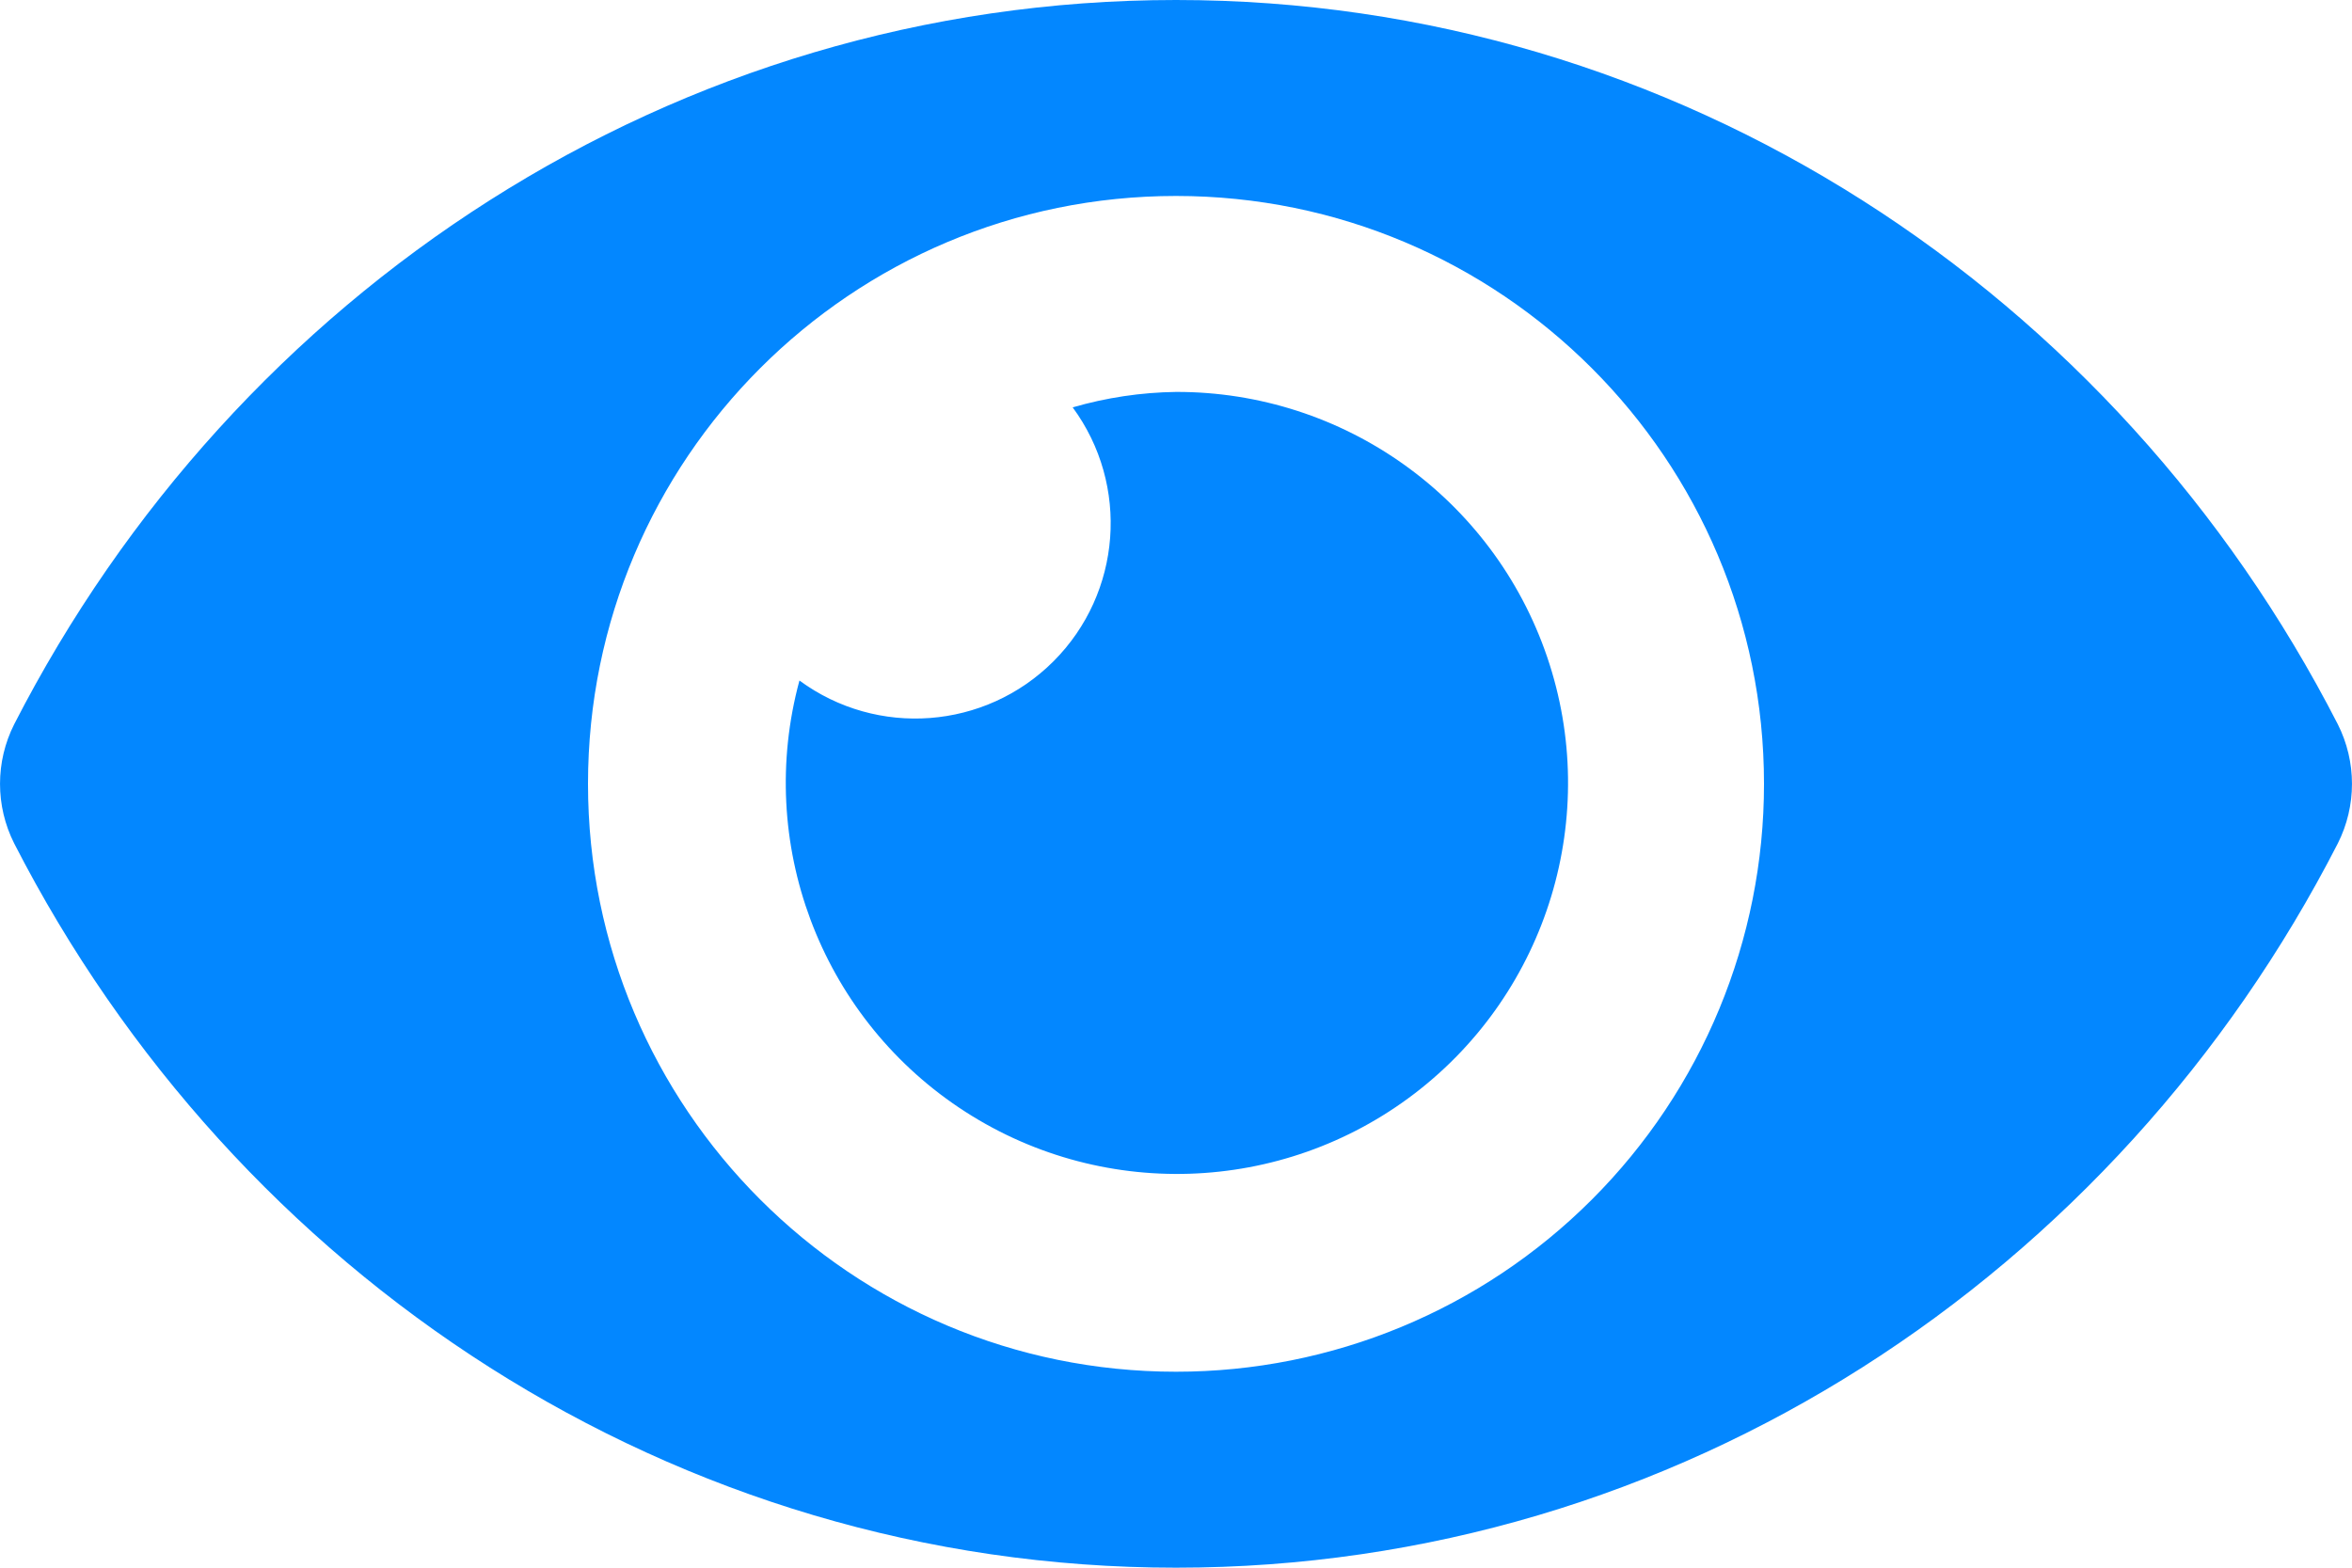
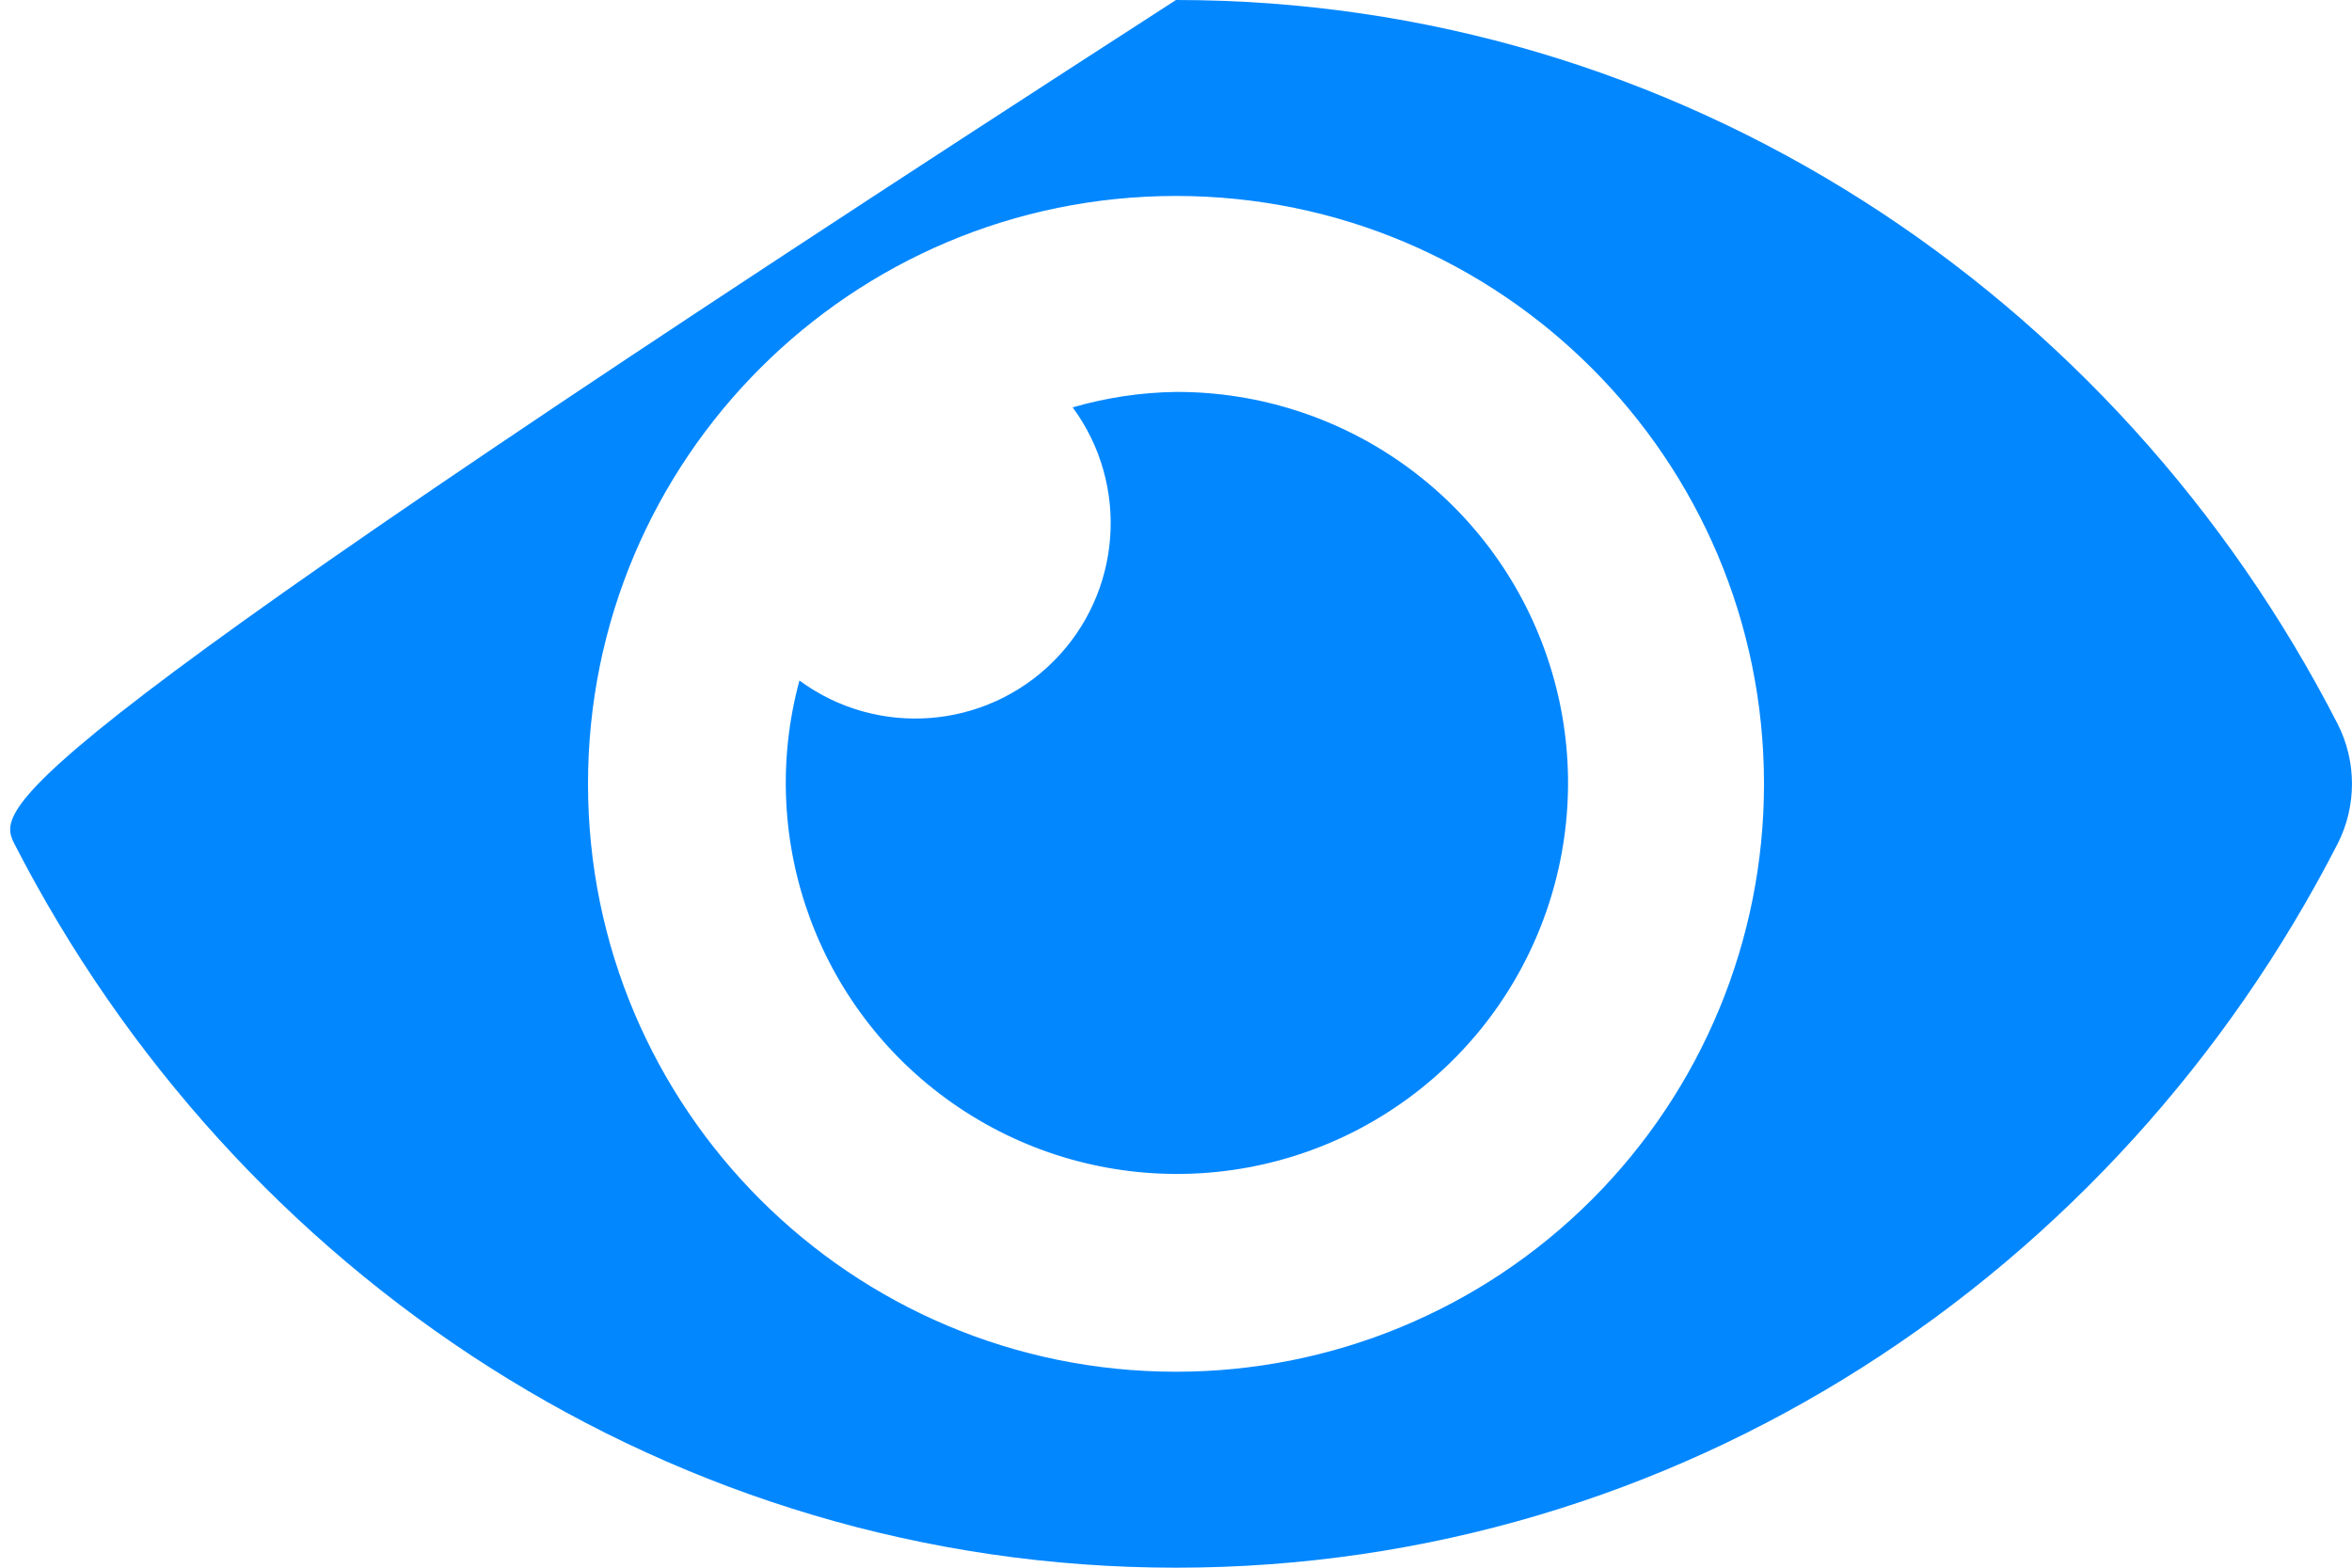
<svg xmlns="http://www.w3.org/2000/svg" width="30px" height="20px" viewBox="0 0 30 20">
  <title>Shape</title>
  <desc>Created with Sketch.</desc>
  <g id="MG" stroke="none" stroke-width="1" fill="none" fill-rule="evenodd">
-     <path d="M29.819,9.24 C26.994,3.729 21.403,0 15,0 C8.597,0 3.004,3.731 0.181,9.24 C-0.06,9.718 -0.06,10.282 0.181,10.76 C3.006,16.271 8.597,20 15,20 C21.403,20 26.996,16.269 29.819,10.76 C30.06,10.282 30.06,9.718 29.819,9.24 Z M15,17.5 C10.858,17.5 7.5,14.142 7.5,10 C7.5,5.858 10.858,2.5 15,2.5 C19.142,2.5 22.5,5.858 22.5,10 C22.501,11.989 21.711,13.898 20.304,15.304 C18.898,16.711 16.989,17.501 15,17.5 L15,17.5 Z M15,5 C14.554,5.006 14.11,5.073 13.682,5.197 C14.412,6.189 14.308,7.566 13.437,8.437 C12.566,9.308 11.189,9.412 10.197,8.682 C9.637,10.747 10.456,12.939 12.233,14.131 C14.01,15.323 16.349,15.249 18.047,13.948 C19.745,12.646 20.424,10.406 19.734,8.381 C19.044,6.355 17.14,4.995 15,5 L15,5 Z" id="Shape" fill="#0387FF" fill-rule="nonzero" />
+     <path d="M29.819,9.24 C26.994,3.729 21.403,0 15,0 C-0.06,9.718 -0.06,10.282 0.181,10.76 C3.006,16.271 8.597,20 15,20 C21.403,20 26.996,16.269 29.819,10.76 C30.06,10.282 30.06,9.718 29.819,9.24 Z M15,17.5 C10.858,17.5 7.5,14.142 7.5,10 C7.5,5.858 10.858,2.5 15,2.5 C19.142,2.5 22.5,5.858 22.5,10 C22.501,11.989 21.711,13.898 20.304,15.304 C18.898,16.711 16.989,17.501 15,17.5 L15,17.5 Z M15,5 C14.554,5.006 14.11,5.073 13.682,5.197 C14.412,6.189 14.308,7.566 13.437,8.437 C12.566,9.308 11.189,9.412 10.197,8.682 C9.637,10.747 10.456,12.939 12.233,14.131 C14.01,15.323 16.349,15.249 18.047,13.948 C19.745,12.646 20.424,10.406 19.734,8.381 C19.044,6.355 17.14,4.995 15,5 L15,5 Z" id="Shape" fill="#0387FF" fill-rule="nonzero" />
  </g>
</svg>